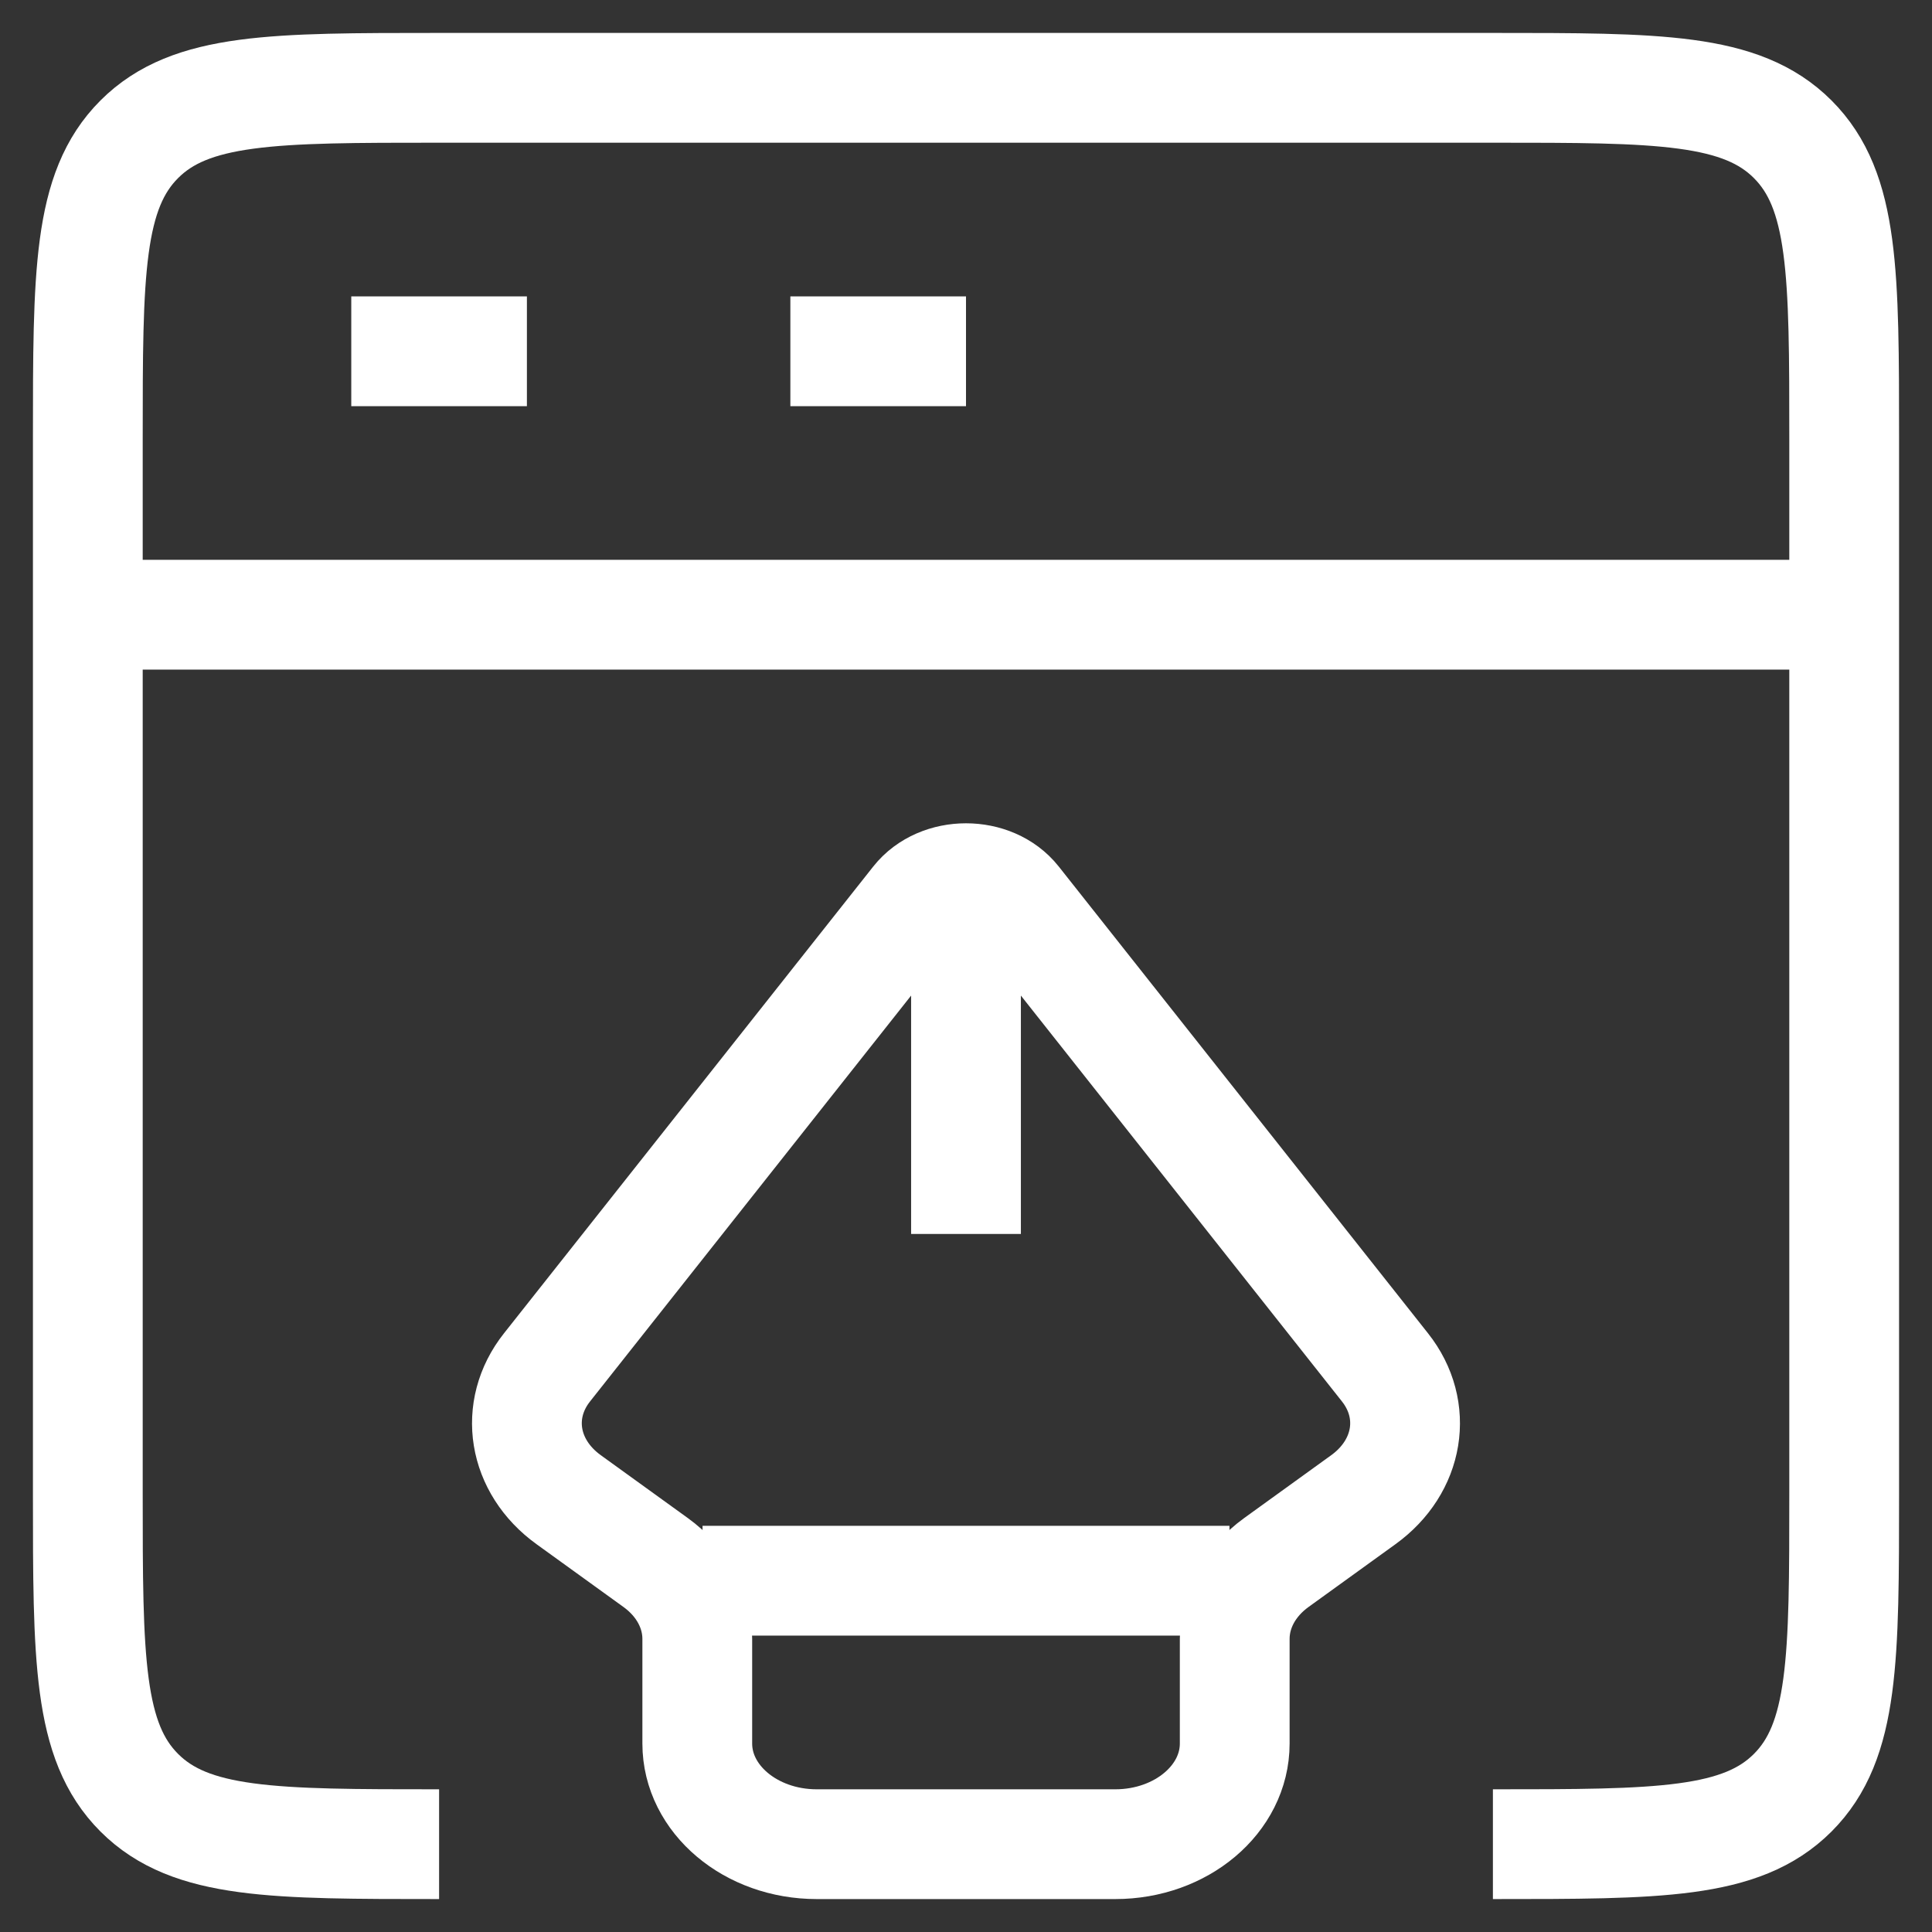
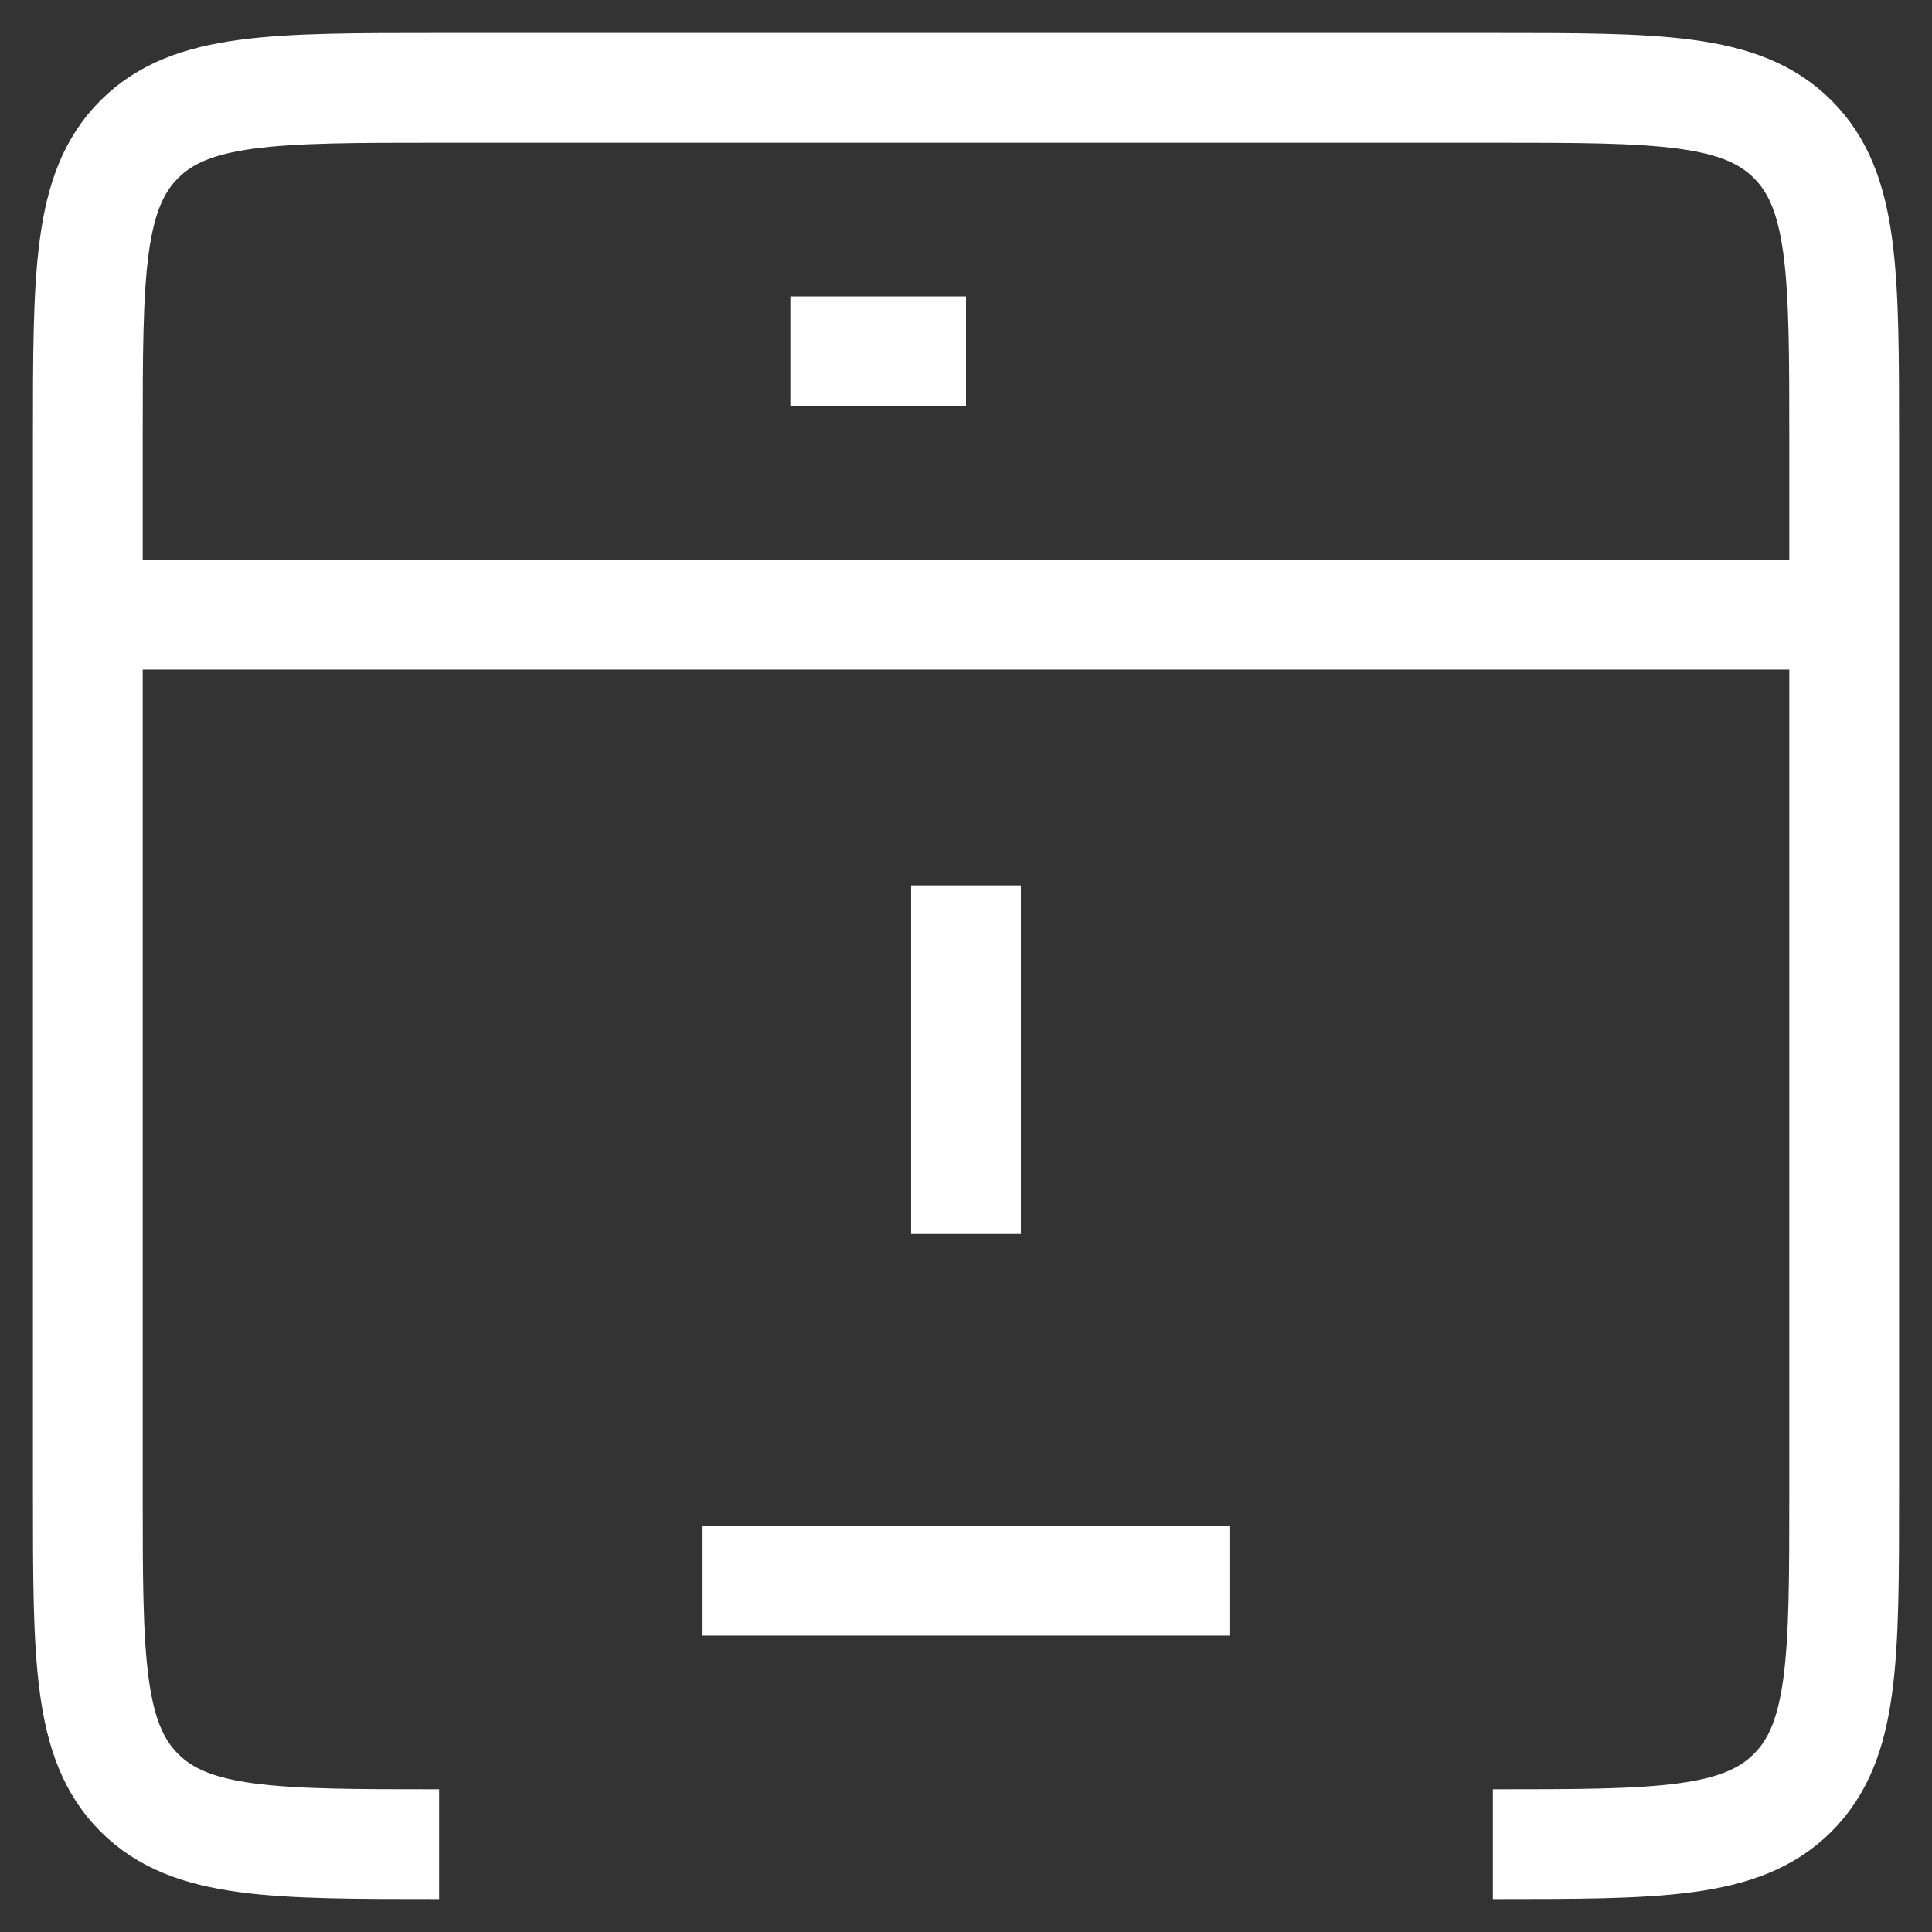
<svg xmlns="http://www.w3.org/2000/svg" width="44" height="44" viewBox="0 0 44 44" fill="none">
  <rect x="0" y="0" width="44" height="44" fill="#333333" stroke="none" />
  <path d="M34 42V42C37.771 42 39.657 42 40.828 40.828C42 39.657 42 37.771 42 34V10C42 6.229 42 4.343 40.828 3.172C39.657 2 37.771 2 34 2H10C6.229 2 4.343 2 3.172 3.172C2 4.343 2 6.229 2 10V34C2 37.771 2 39.657 3.172 40.828C4.343 42 6.229 42 10 42V42" stroke="white" stroke-width="2.5" stroke-linejoin="round" />
  <path d="M2 14H42" stroke="white" stroke-width="2.5" stroke-linejoin="round" />
-   <path d="M8 8H12" stroke="white" stroke-width="2.5" stroke-linejoin="round" />
  <path d="M18 8H22" stroke="white" stroke-width="2.5" stroke-linejoin="round" />
-   <path d="M12.457 31.142L20.868 20.51C21.407 19.83 22.593 19.83 23.132 20.51L31.543 31.142C32.306 32.107 32.094 33.399 31.05 34.154L29.07 35.584C28.467 36.019 28.12 36.655 28.12 37.324V39.708C28.12 40.974 26.902 42 25.4 42H18.6C17.098 42 15.88 40.974 15.88 39.708V37.324C15.88 36.655 15.533 36.019 14.93 35.584L12.95 34.154C11.905 33.399 11.694 32.107 12.457 31.142Z" stroke="white" stroke-width="2.5" stroke-linejoin="round" />
  <path d="M22 20.164V28.103" stroke="white" stroke-width="2.5" stroke-linejoin="round" />
  <path d="M16 36H28" stroke="white" stroke-width="2.5" stroke-linejoin="round" />
</svg>